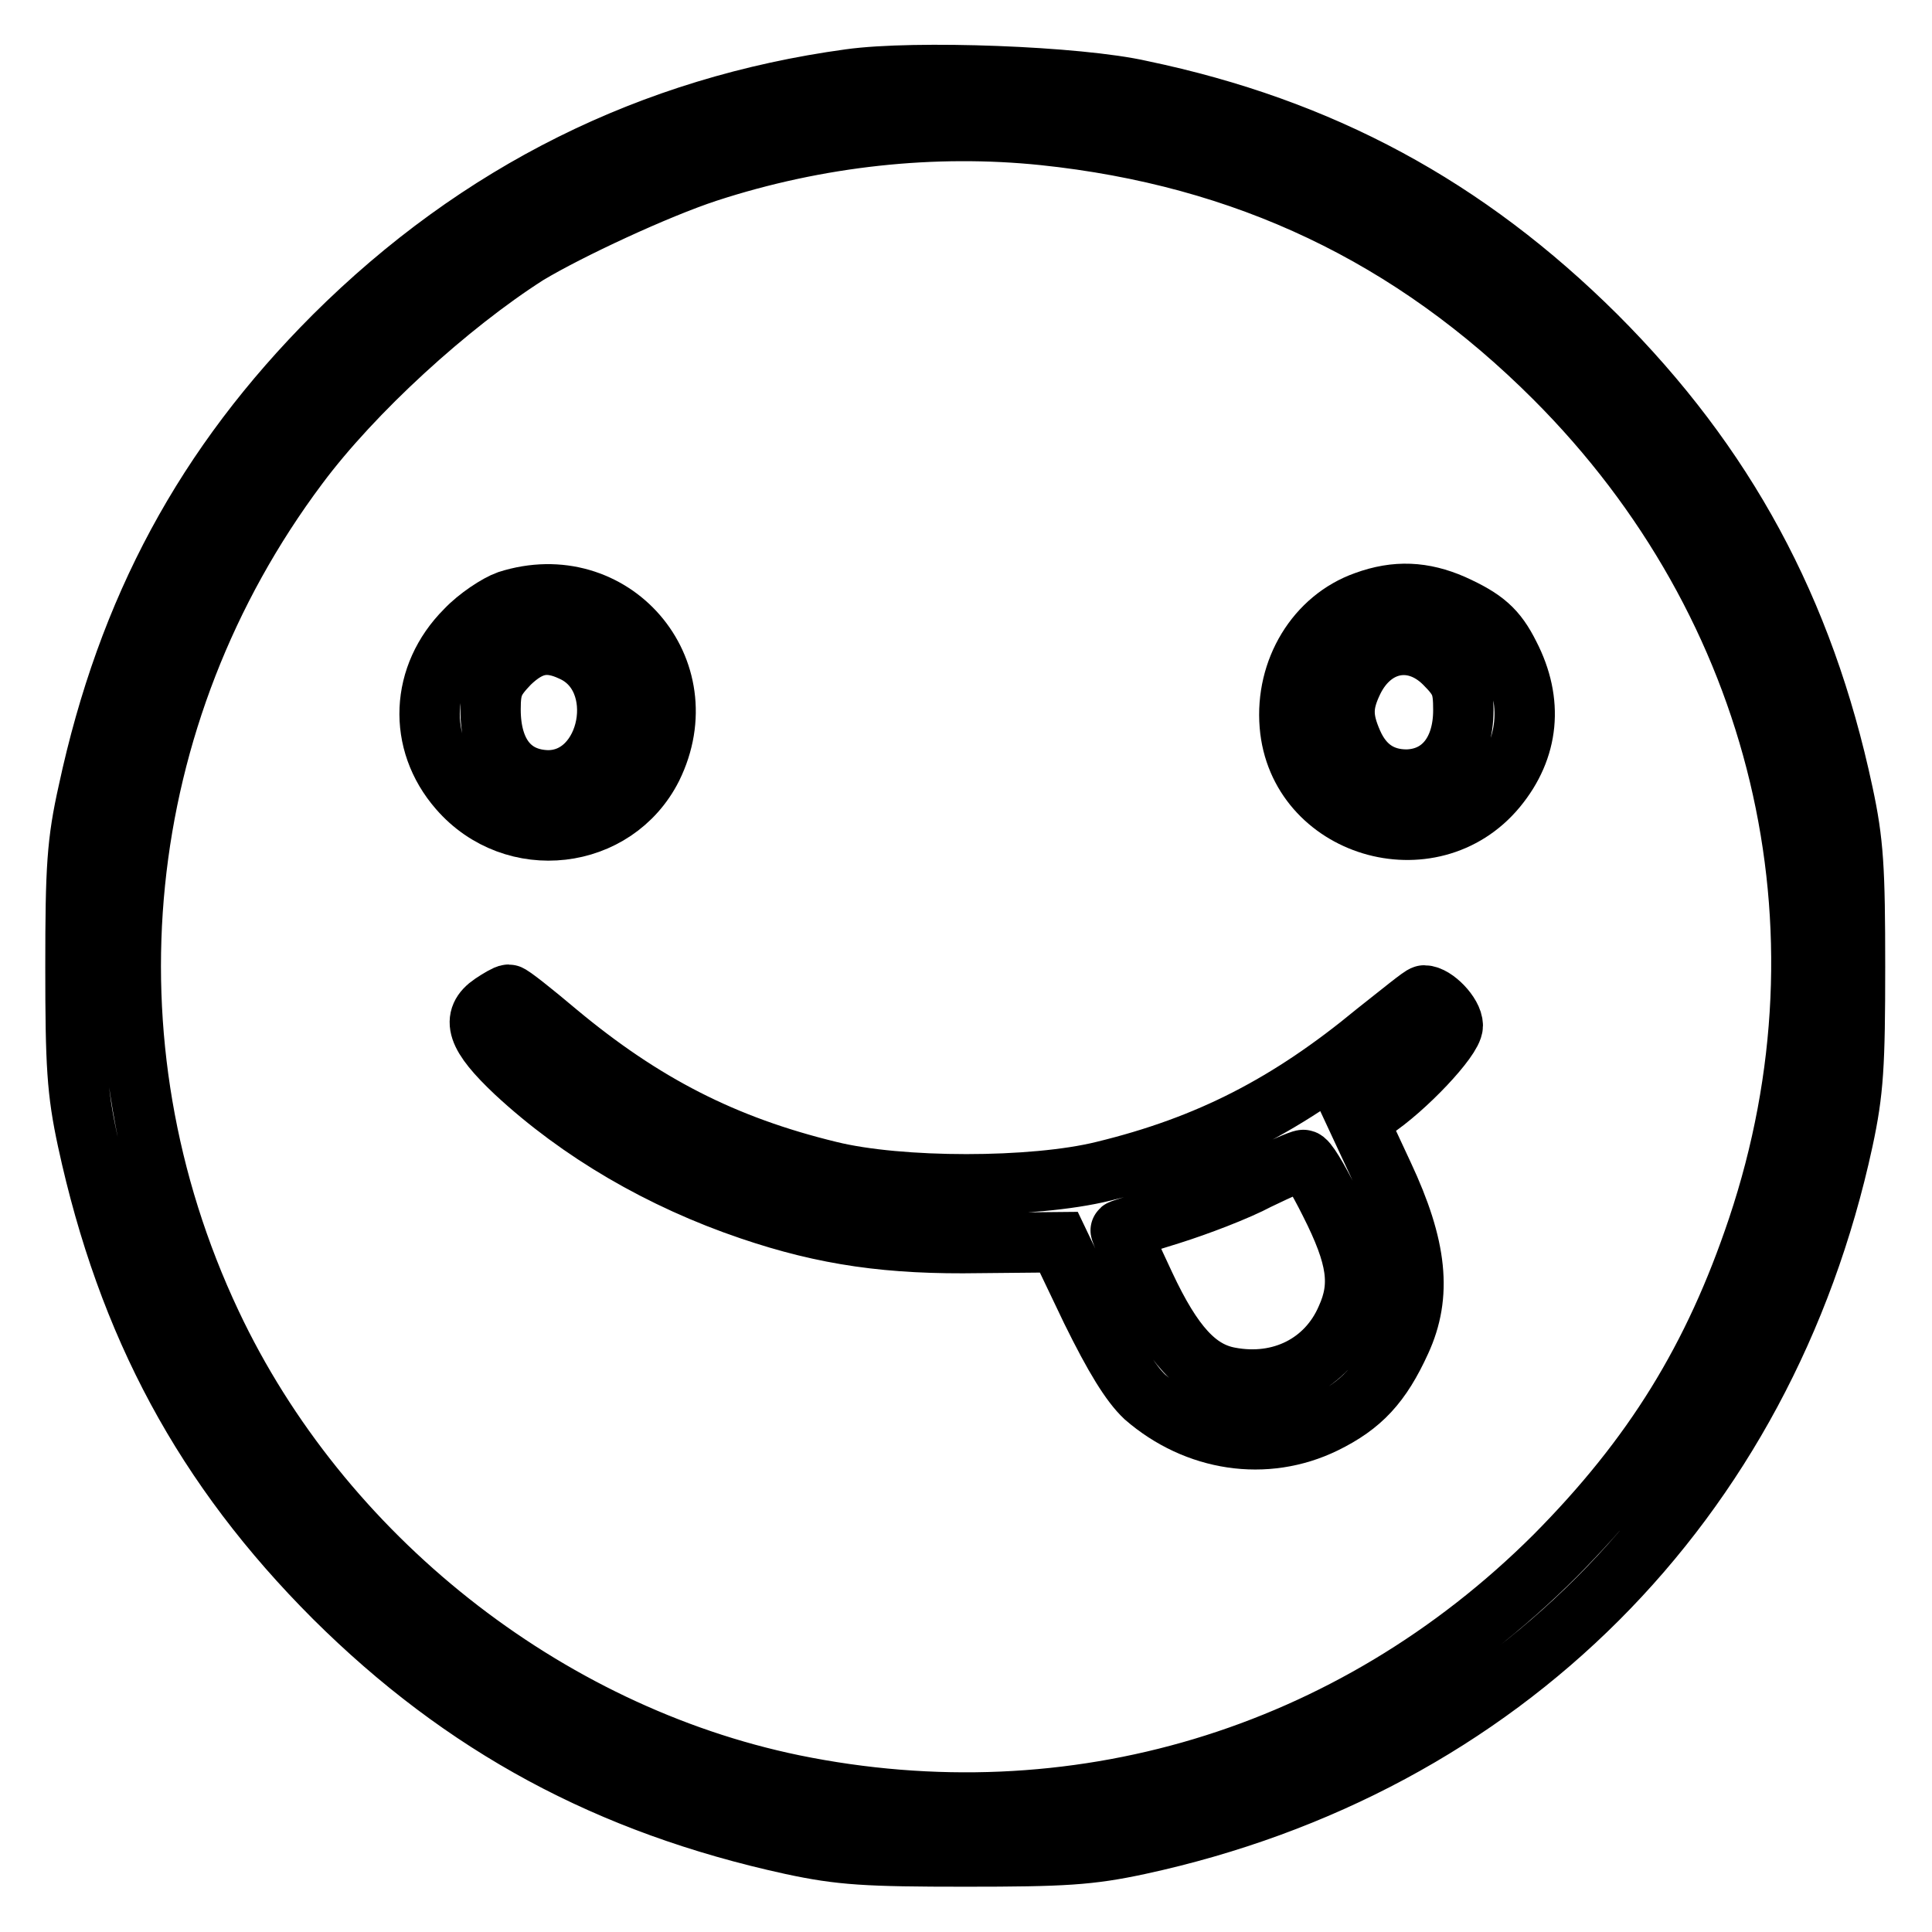
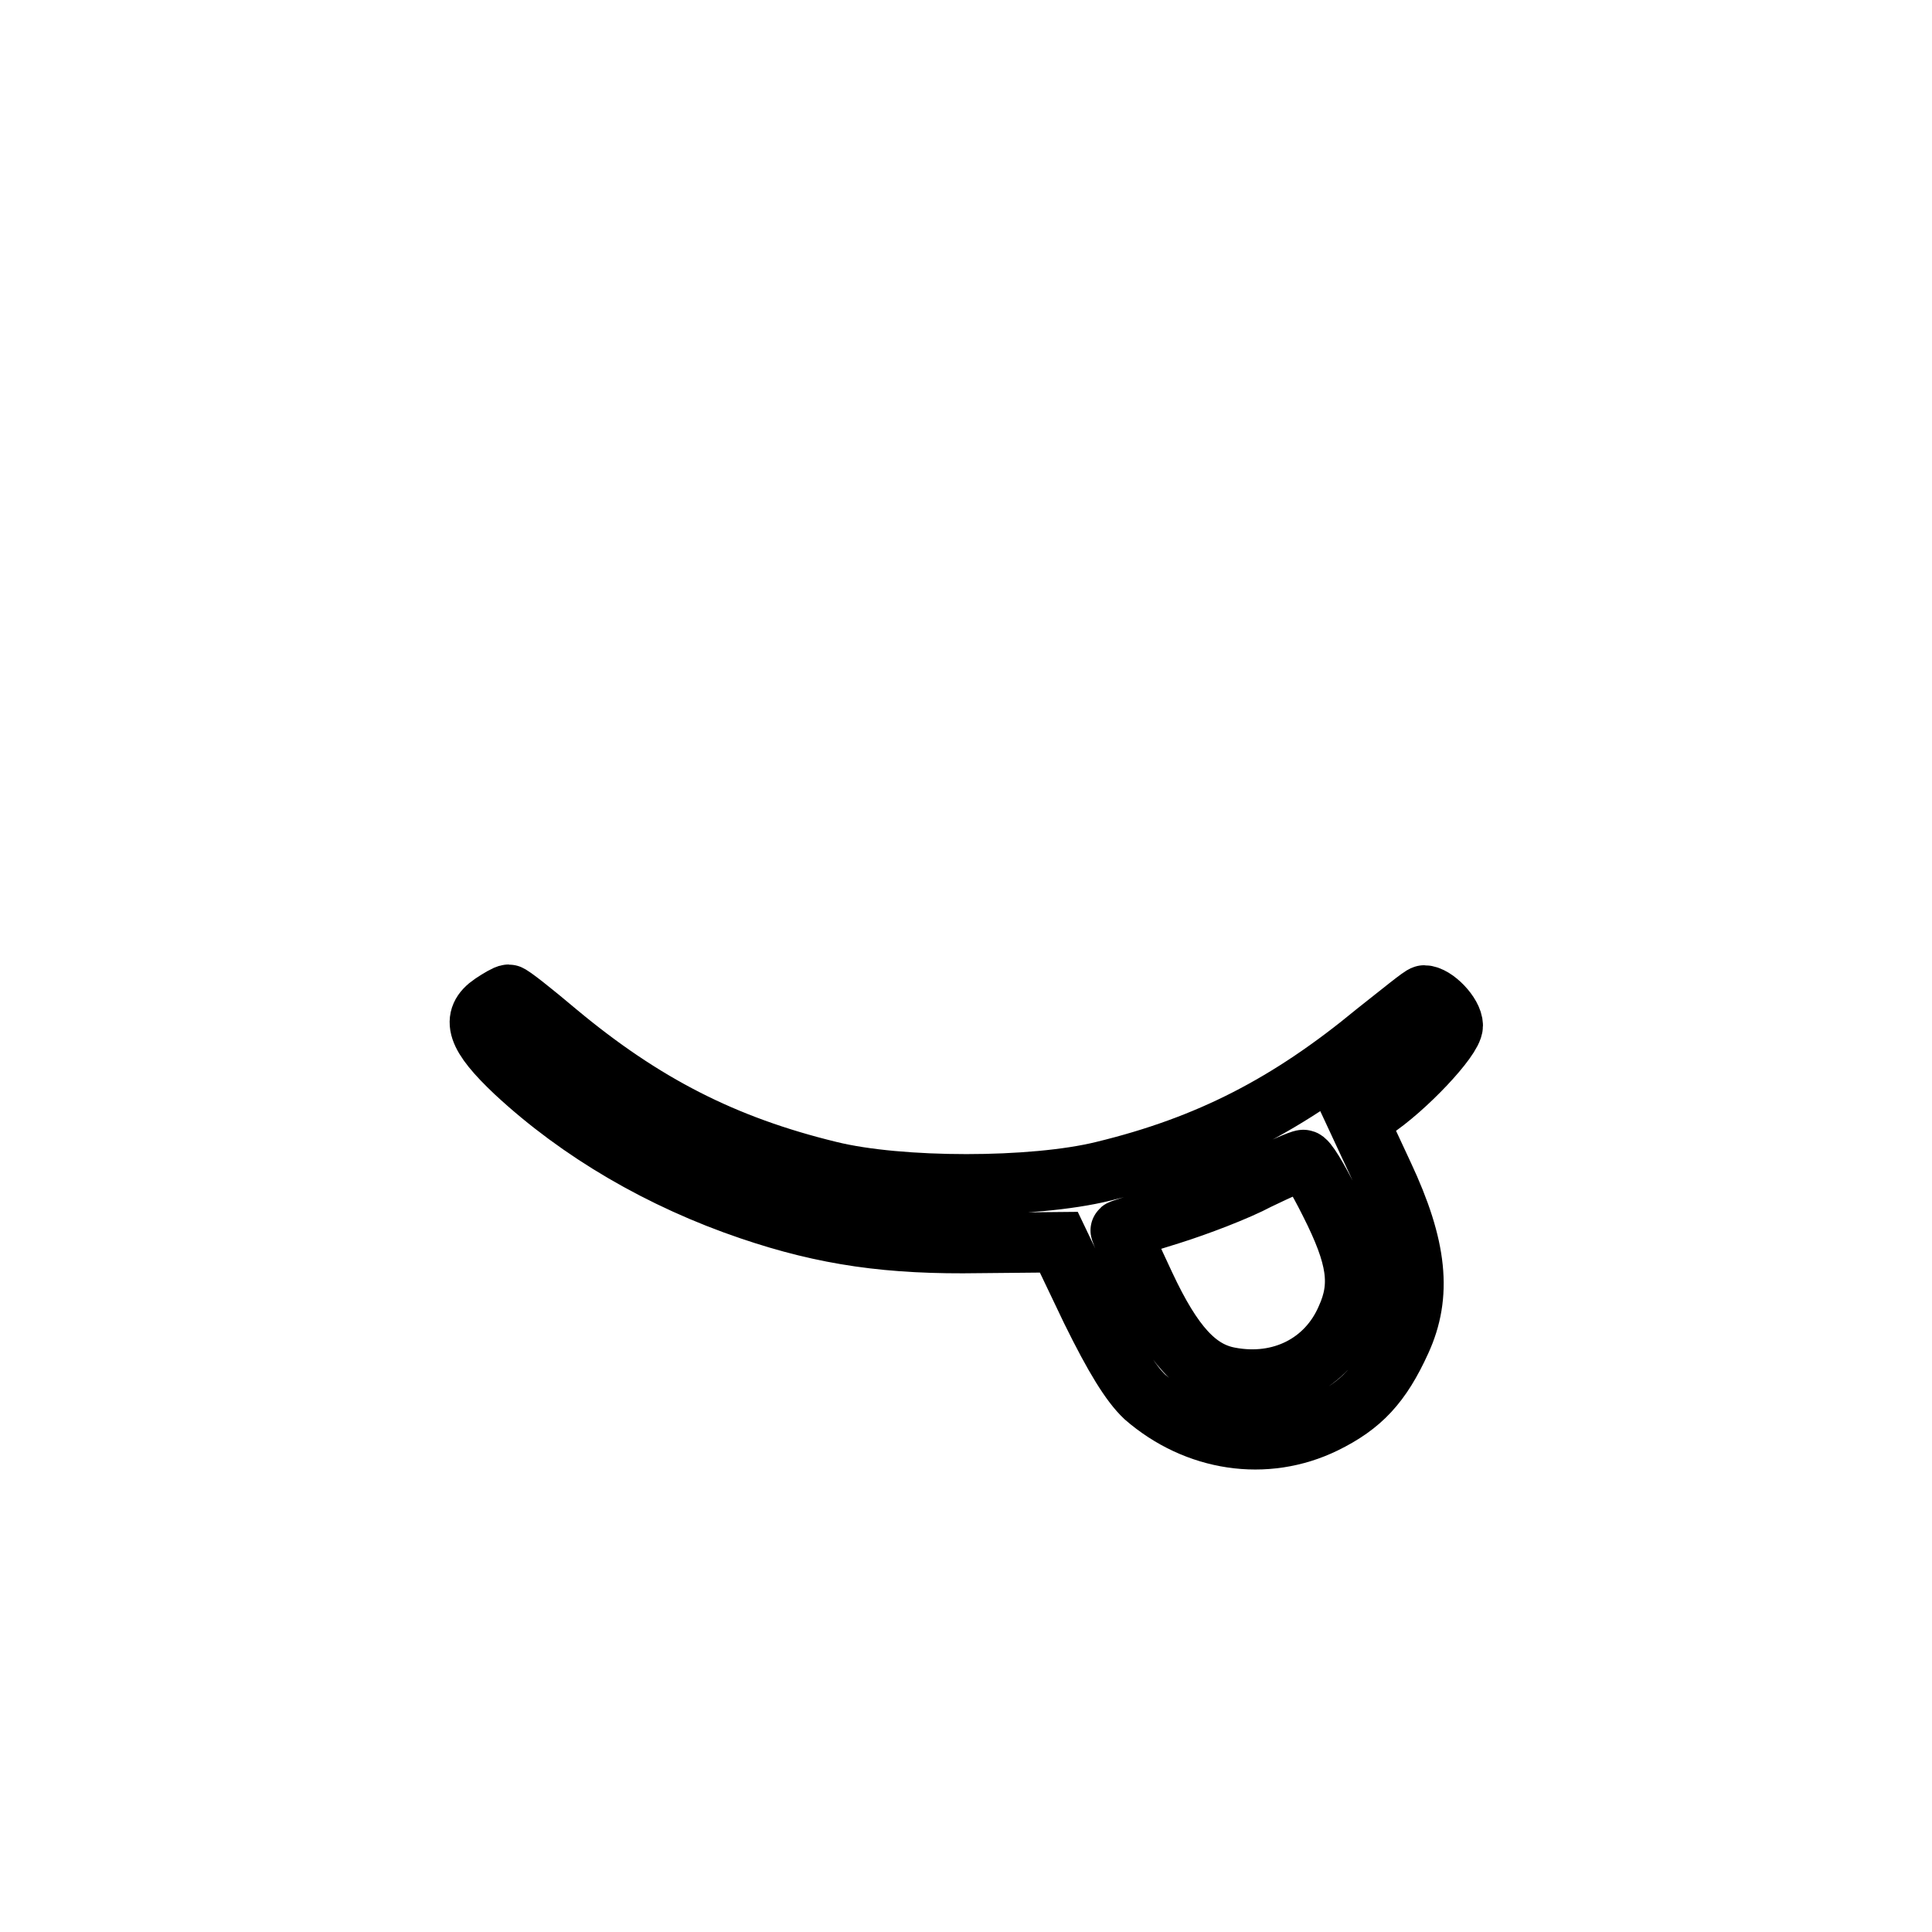
<svg xmlns="http://www.w3.org/2000/svg" version="1.1" x="0px" y="0px" viewBox="0 0 256 256" enable-background="new 0 0 256 256" xml:space="preserve">
  <g>
    <g>
      <g>
-         <path stroke-width="8" fill-opacity="0" stroke="#000000" d="M112.6,10.5c-26.3,3.6-49.2,15-68.3,34c-17.1,17.1-27.4,36.2-32.6,60.4c-1.5,6.7-1.7,10.1-1.7,23.2c0,13,0.2,16.5,1.6,23c5.3,24.5,15.5,43.4,32.7,60.6c17.1,17,36.3,27.4,60.6,32.7c6.5,1.4,10,1.6,23,1.6s16.5-0.2,23-1.6c48.1-10.4,82.9-45.2,93.3-93.3c1.4-6.5,1.6-10,1.6-23c0-13-0.2-16.5-1.6-23c-5.2-24.4-15.7-43.6-32.7-60.6c-17.2-17.1-36.4-27.5-60.3-32.5C142.9,10.1,121.2,9.3,112.6,10.5z M138.3,17.9c26.7,2.8,48.8,13.3,67.7,32.2c30.1,30.1,40.3,72.6,26.9,112.6c-5.8,17.3-13.8,30.3-26.9,43.5c-26.9,26.8-63.8,37.9-100.9,30.3c-32.9-6.8-62.6-30.3-77.1-61.1C10.4,138.1,14.8,94.7,39.5,61.7c7.3-9.8,19.9-21.3,30.4-28C75.4,30.4,87,25,93.7,22.8C108.4,18,123.8,16.4,138.3,17.9z" />
-         <path stroke-width="8" fill-opacity="0" stroke="#000000" d="M67.3,79.6c-1.4,0.5-4,2.2-5.6,3.9c-6,6-6.4,14.8-0.9,21.1c7.3,8.4,20.7,6.8,25.6-2.9C92.8,88.7,81.1,75.2,67.3,79.6z M75.8,86.3c7.8,3.5,5.2,17.1-3.2,17.1c-4.8-0.1-7.6-3.5-7.6-9.4c0-3,0.4-3.9,2.5-6.1C70.3,85.2,72.6,84.8,75.8,86.3z" />
-         <path stroke-width="8" fill-opacity="0" stroke="#000000" d="M180.9,79.7c-6.5,2.3-10.6,9.1-10,16.4c1.1,13.5,18.7,18.8,27.4,8.3c4.3-5.2,4.9-11.4,1.7-17.6c-1.7-3.4-3.3-4.8-7.5-6.7C188.6,78.4,185,78.2,180.9,79.7z M191.4,87.9c2.2,2.2,2.5,3.1,2.5,6.2c0,5.5-2.9,9.1-7.5,9.2c-3.4,0-5.8-1.7-7.2-4.9c-1.4-3.2-1.4-5.1,0.1-8.2C181.9,84.9,187.4,83.9,191.4,87.9z" />
        <path stroke-width="8" fill-opacity="0" stroke="#000000" d="M65.2,133c-2.8,1.9-2.1,4.2,3.1,9.1c8.5,7.9,19.3,14.2,31.1,18.2c10,3.4,18.5,4.6,30.4,4.4l10.5-0.1l4.3,9c3.1,6.3,5.2,9.7,7.1,11.5c6.8,5.9,16,7.3,23.8,3.5c4.9-2.4,7.5-5.2,10.1-10.9c2.8-6.1,2.2-12.4-2.3-22l-3.4-7.3l2-1.3c4.3-2.8,10.6-9.5,10.6-11.2c0-1.5-2.4-4-3.8-4c-0.3,0-3.1,2.3-6.4,4.9c-11.5,9.5-22.1,15-36.1,18.4c-9.3,2.3-27,2.3-36.3,0c-14-3.4-24.7-8.9-36.1-18.4c-3.2-2.7-6.1-5-6.4-5C67.1,131.8,66.1,132.4,65.2,133z M176.2,159.3c3.7,7.3,4.2,11,2.2,15.4c-2.6,6-8.7,9.1-15.5,7.8c-4.3-0.8-7.5-4.3-11.2-12.2c-1.9-4-3.3-7.3-3.2-7.3c0.1-0.1,3.1-1,6.6-2.1c3.5-1.1,8.8-3.1,11.6-4.6c2.9-1.4,5.6-2.6,6-2.6C173.1,153.6,174.6,156.1,176.2,159.3z" />
      </g>
    </g>
  </g>
</svg>